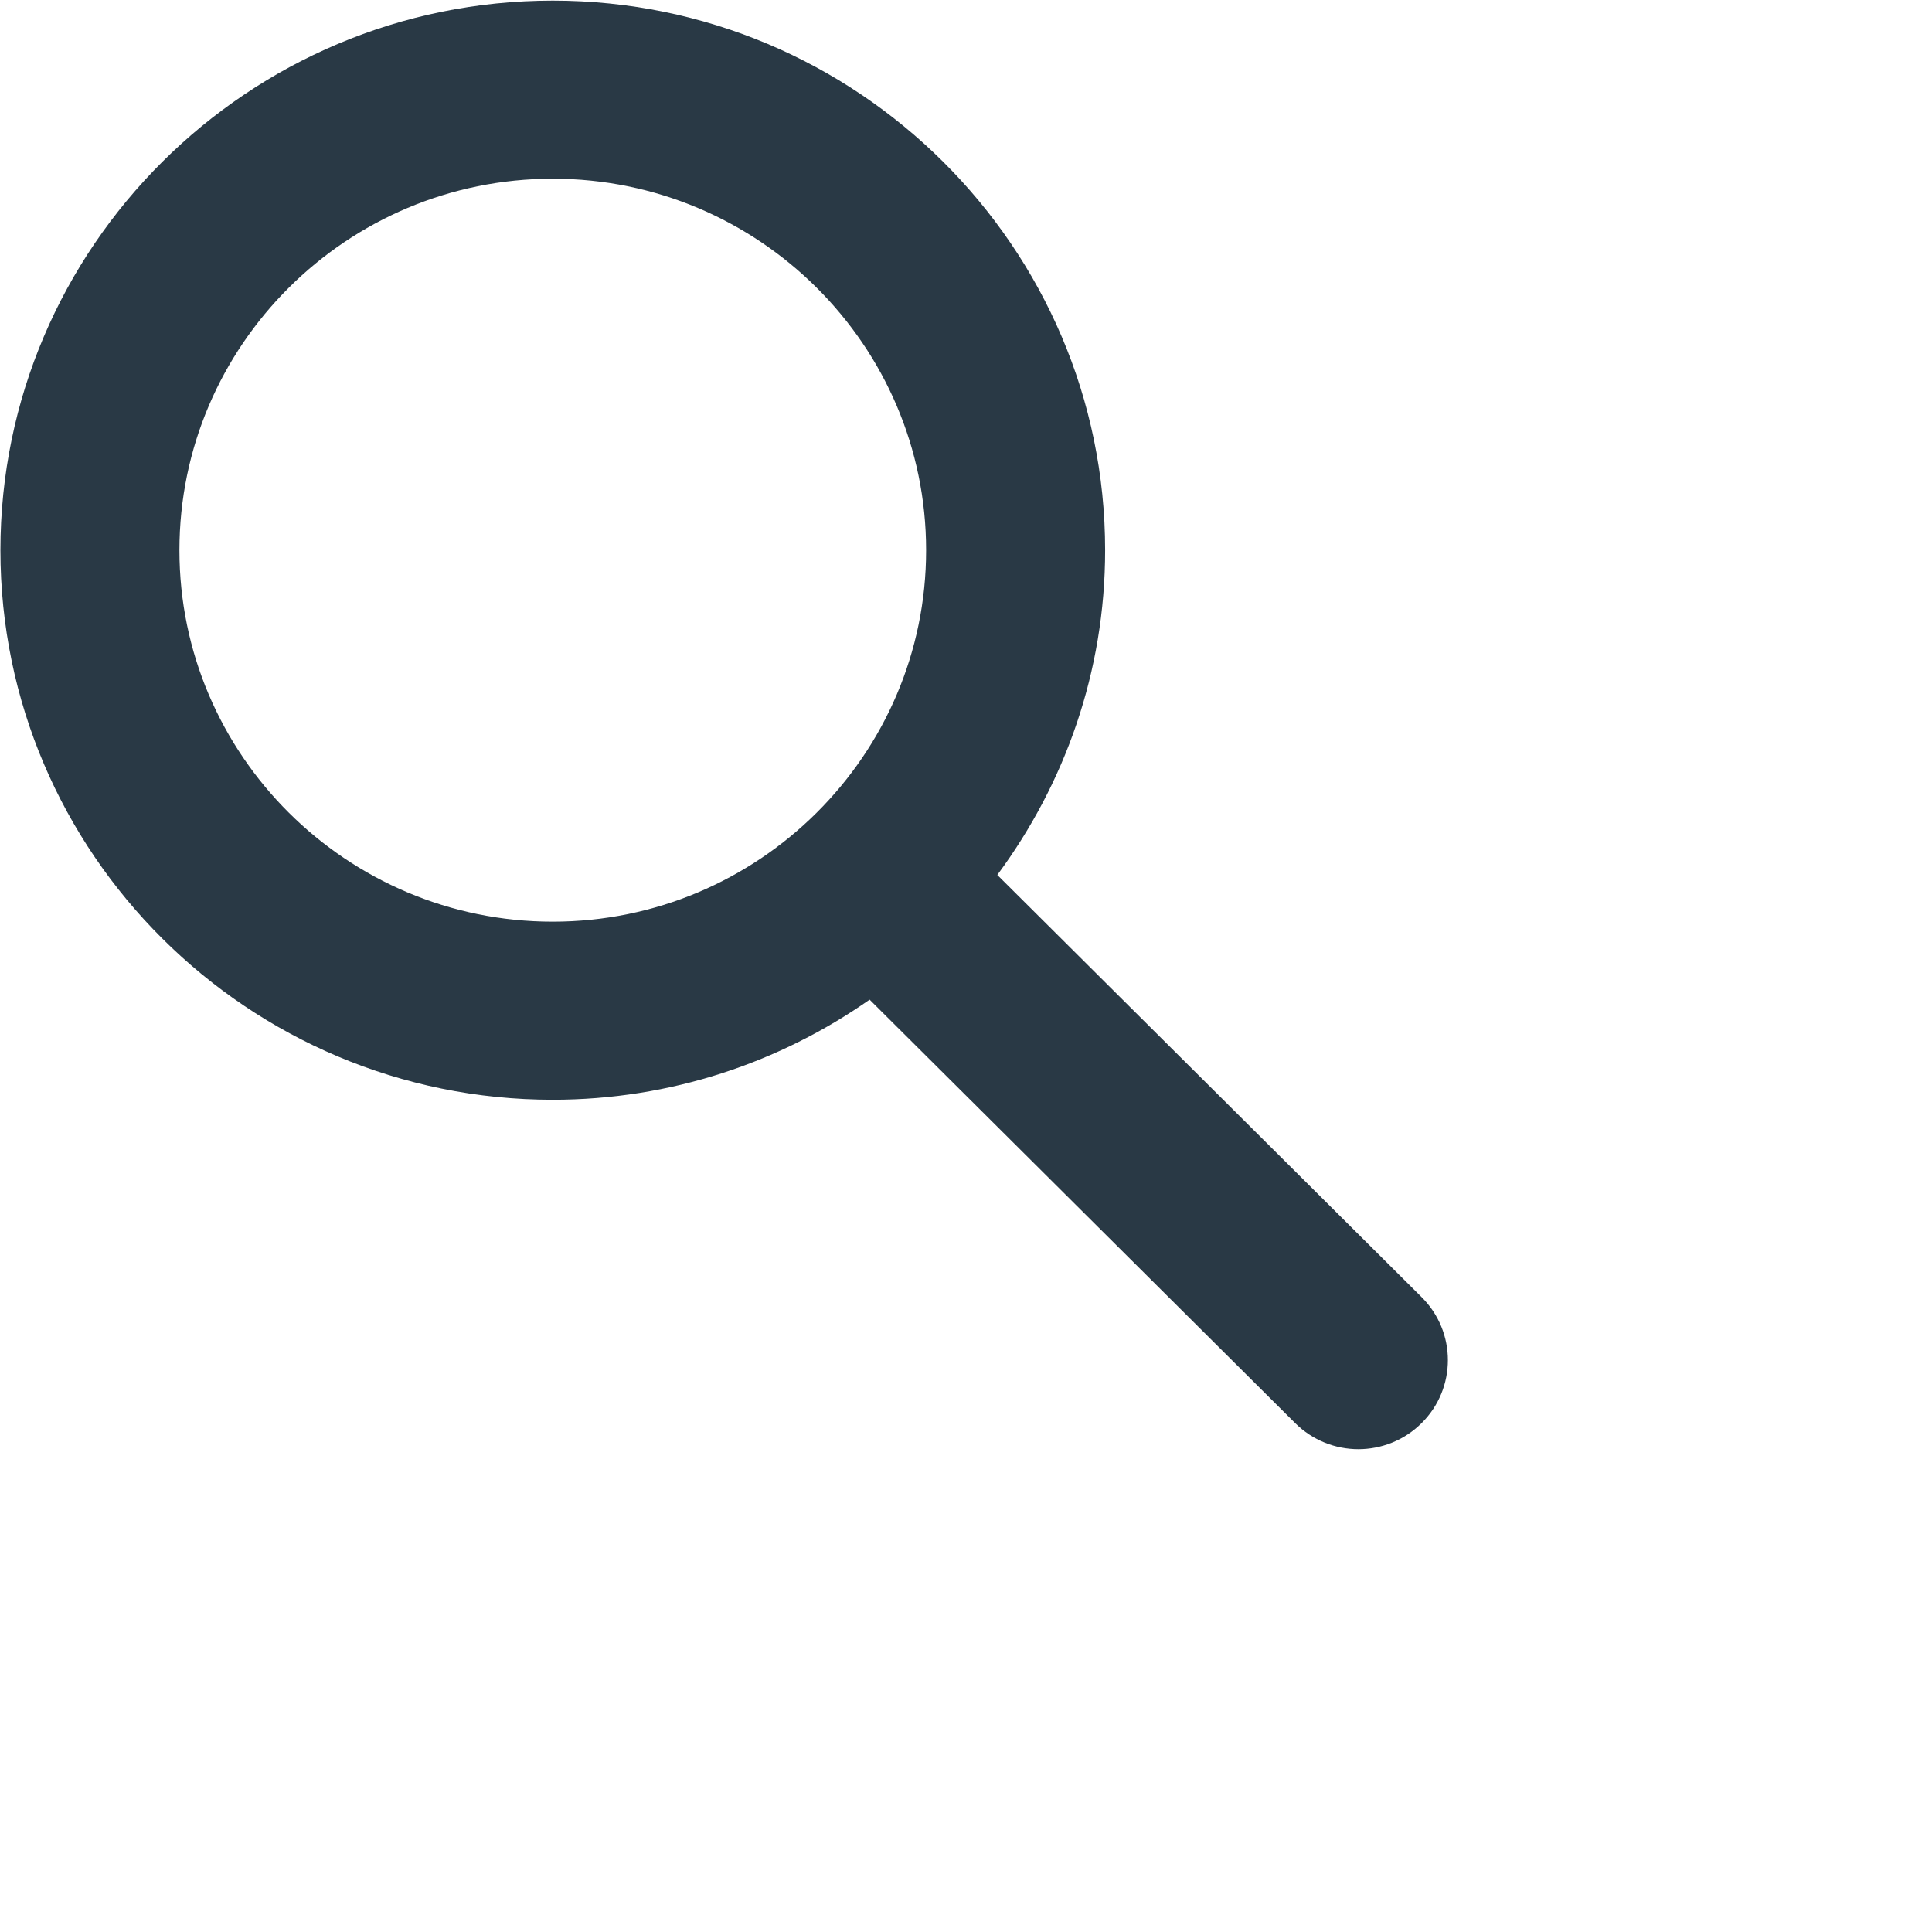
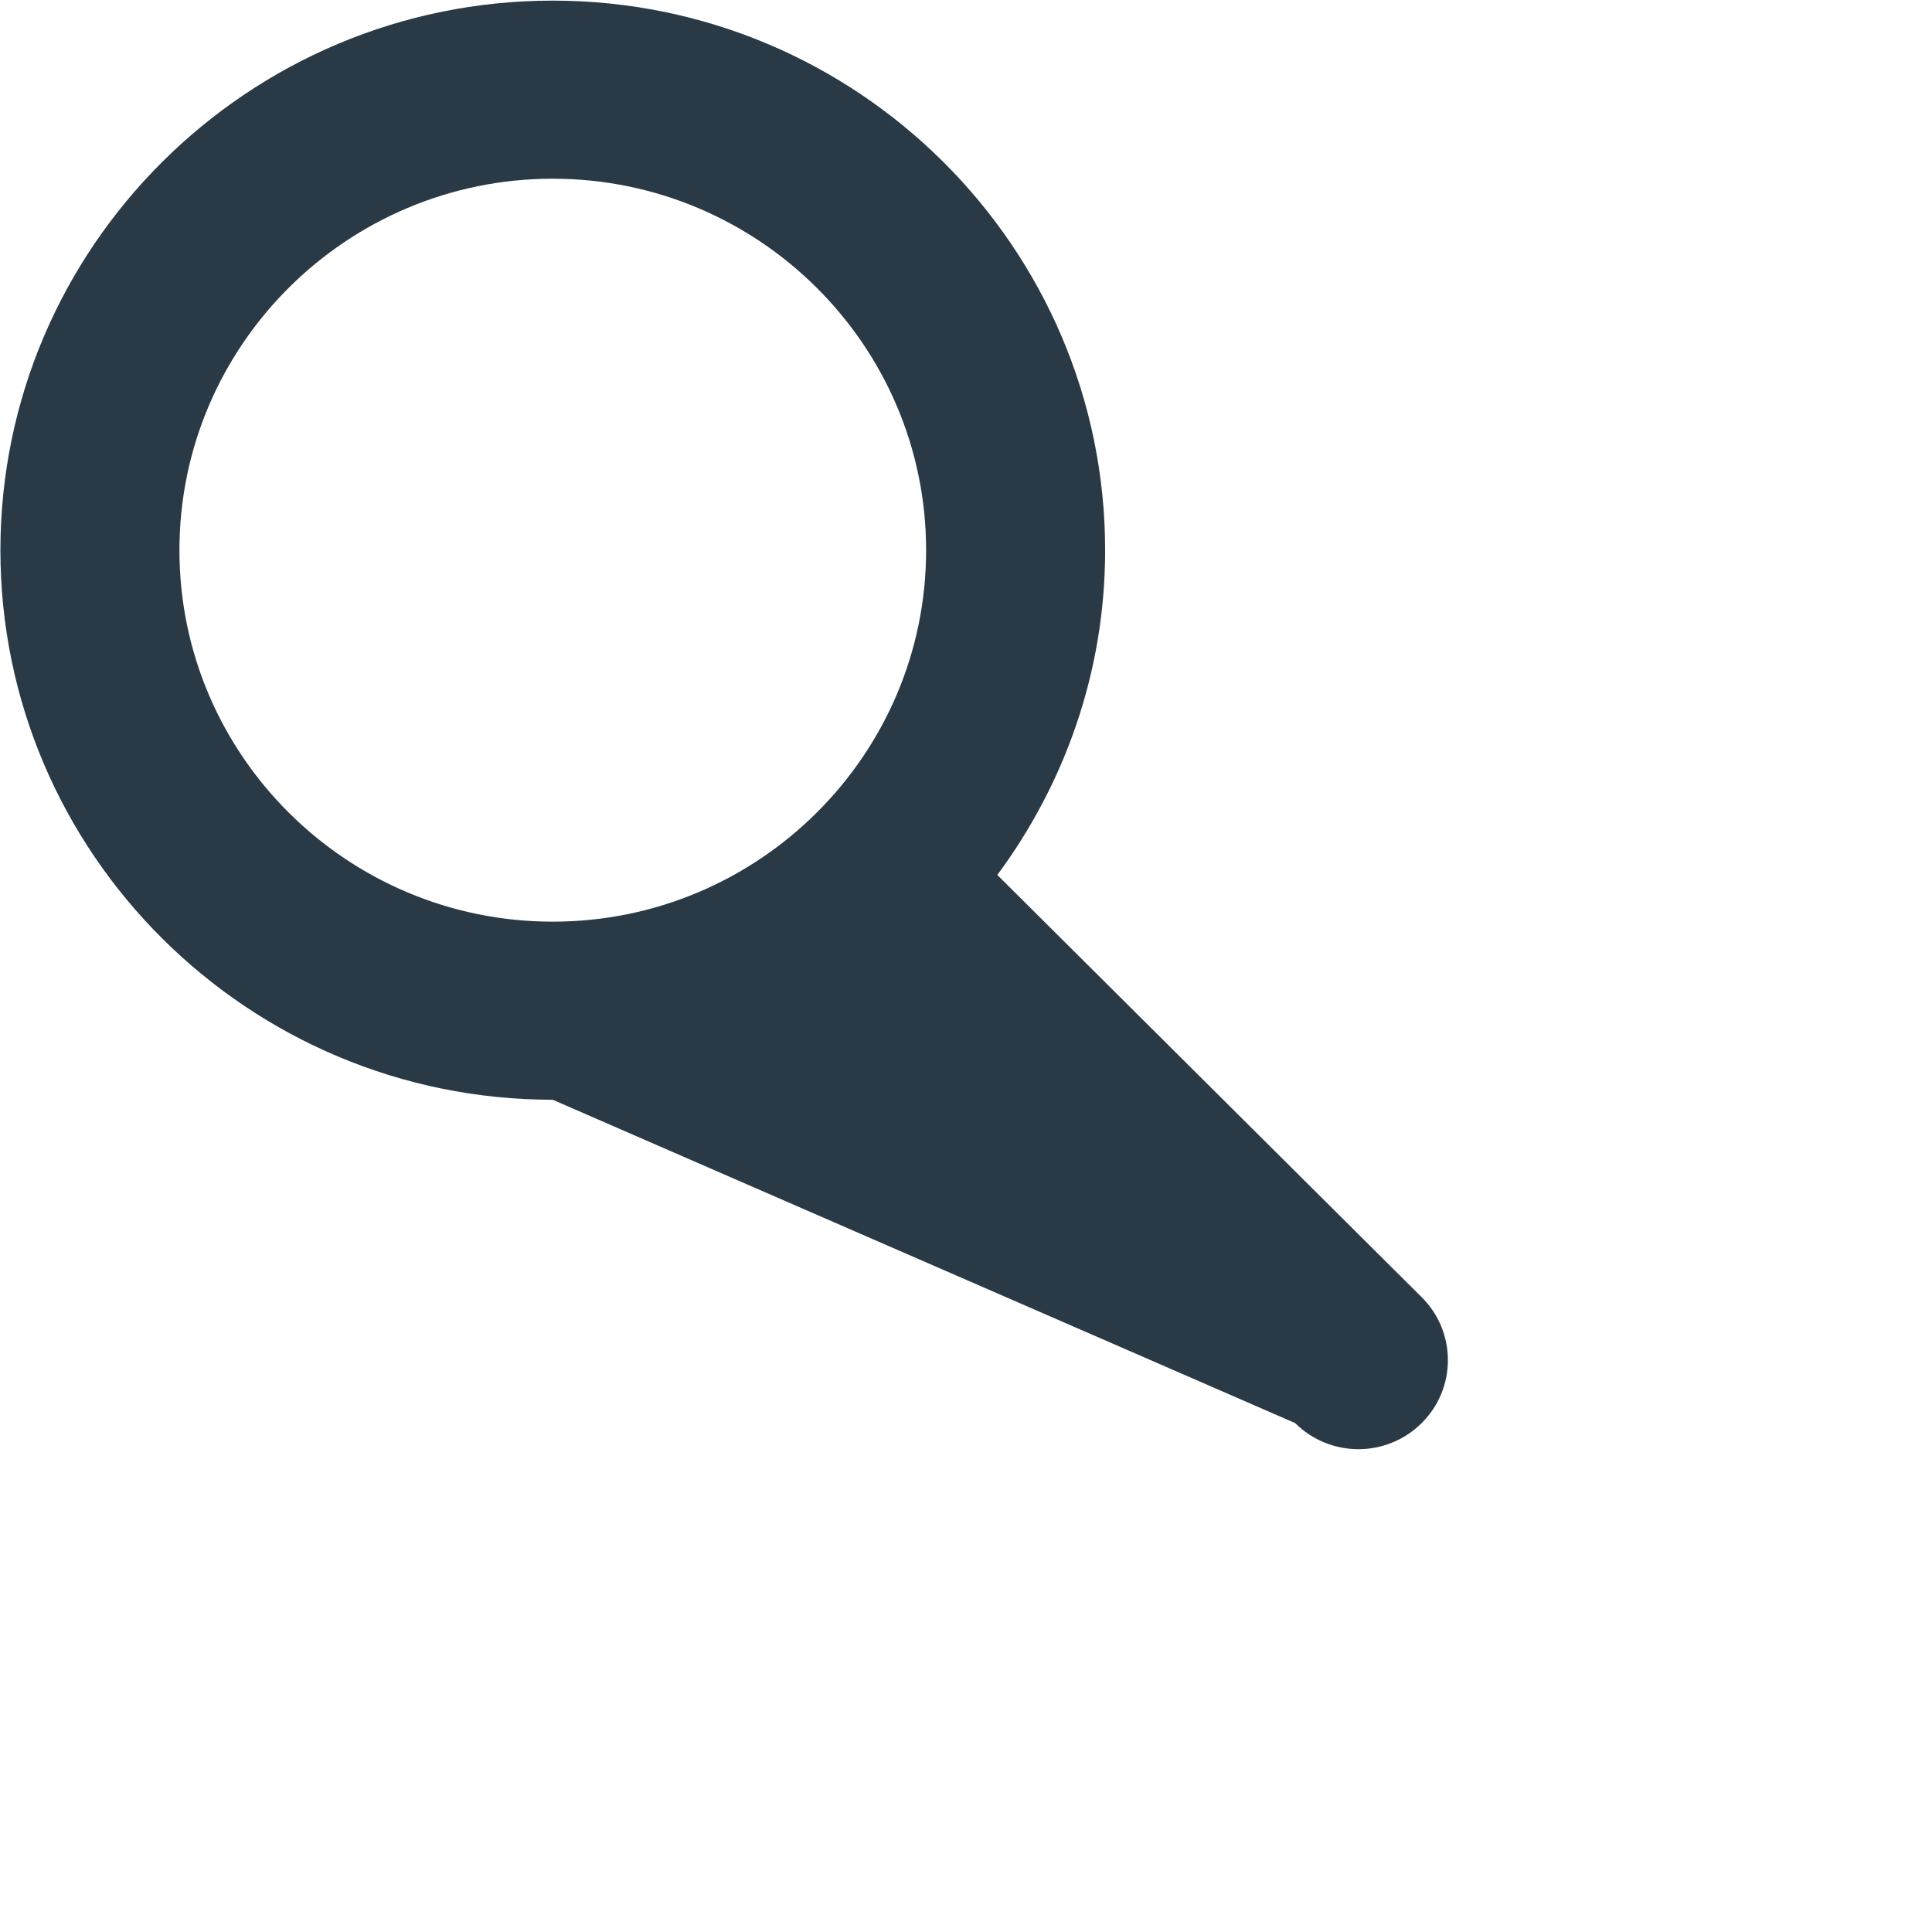
<svg xmlns="http://www.w3.org/2000/svg" width="0.988cm" height="0.988cm">
-   <path fill-rule="evenodd" fill="rgb(41, 57, 69)" d="M27.478,25.072 L19.276,16.911 C20.580,15.150 21.360,12.984 21.360,10.635 C21.360,4.778 16.571,0.012 10.683,0.012 C4.797,0.012 0.008,4.778 0.008,10.635 C0.008,16.491 4.797,21.256 10.683,21.256 C12.962,21.256 15.072,20.537 16.808,19.321 L25.032,27.505 C25.370,27.841 25.813,28.010 26.255,28.010 C26.697,28.010 27.141,27.841 27.478,27.505 C28.154,26.834 28.154,25.744 27.478,25.072 ZM3.468,10.635 C3.468,6.676 6.704,3.454 10.683,3.454 C14.662,3.454 17.900,6.676 17.900,10.635 C17.900,14.593 14.662,17.814 10.683,17.814 C6.704,17.814 3.468,14.593 3.468,10.635 Z" />
+   <path fill-rule="evenodd" fill="rgb(41, 57, 69)" d="M27.478,25.072 L19.276,16.911 C20.580,15.150 21.360,12.984 21.360,10.635 C21.360,4.778 16.571,0.012 10.683,0.012 C4.797,0.012 0.008,4.778 0.008,10.635 C0.008,16.491 4.797,21.256 10.683,21.256 L25.032,27.505 C25.370,27.841 25.813,28.010 26.255,28.010 C26.697,28.010 27.141,27.841 27.478,27.505 C28.154,26.834 28.154,25.744 27.478,25.072 ZM3.468,10.635 C3.468,6.676 6.704,3.454 10.683,3.454 C14.662,3.454 17.900,6.676 17.900,10.635 C17.900,14.593 14.662,17.814 10.683,17.814 C6.704,17.814 3.468,14.593 3.468,10.635 Z" />
</svg>